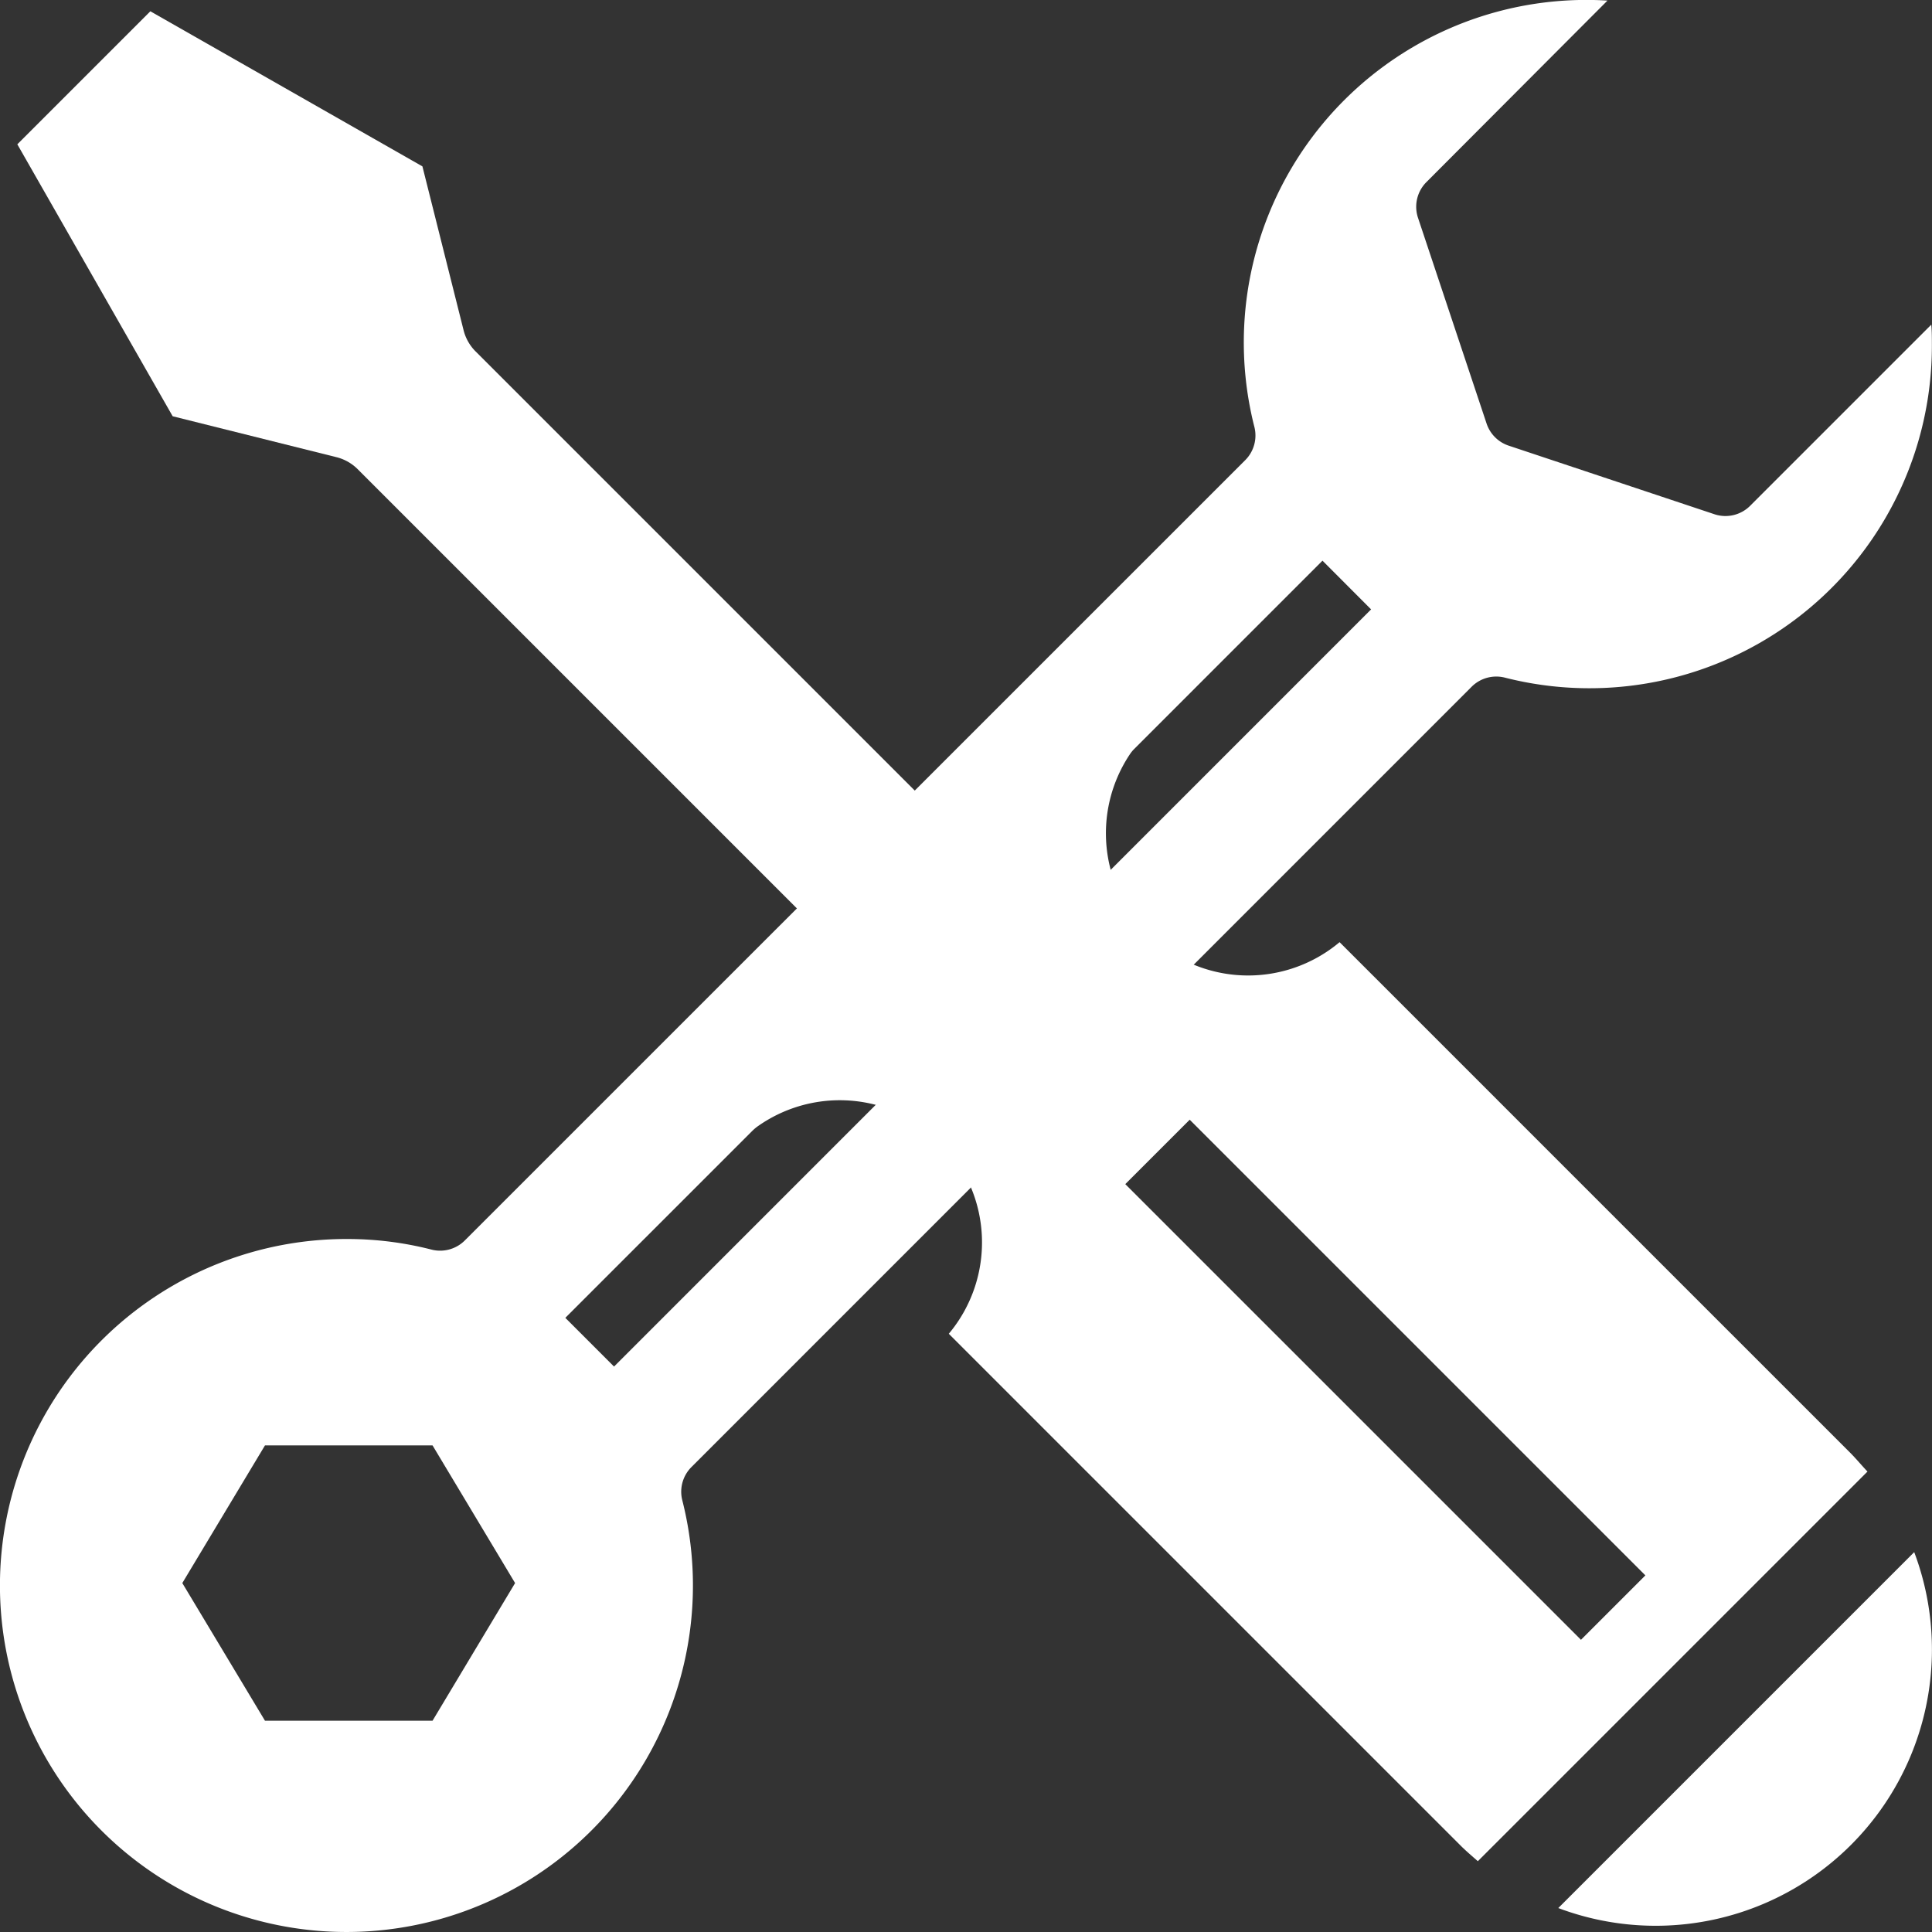
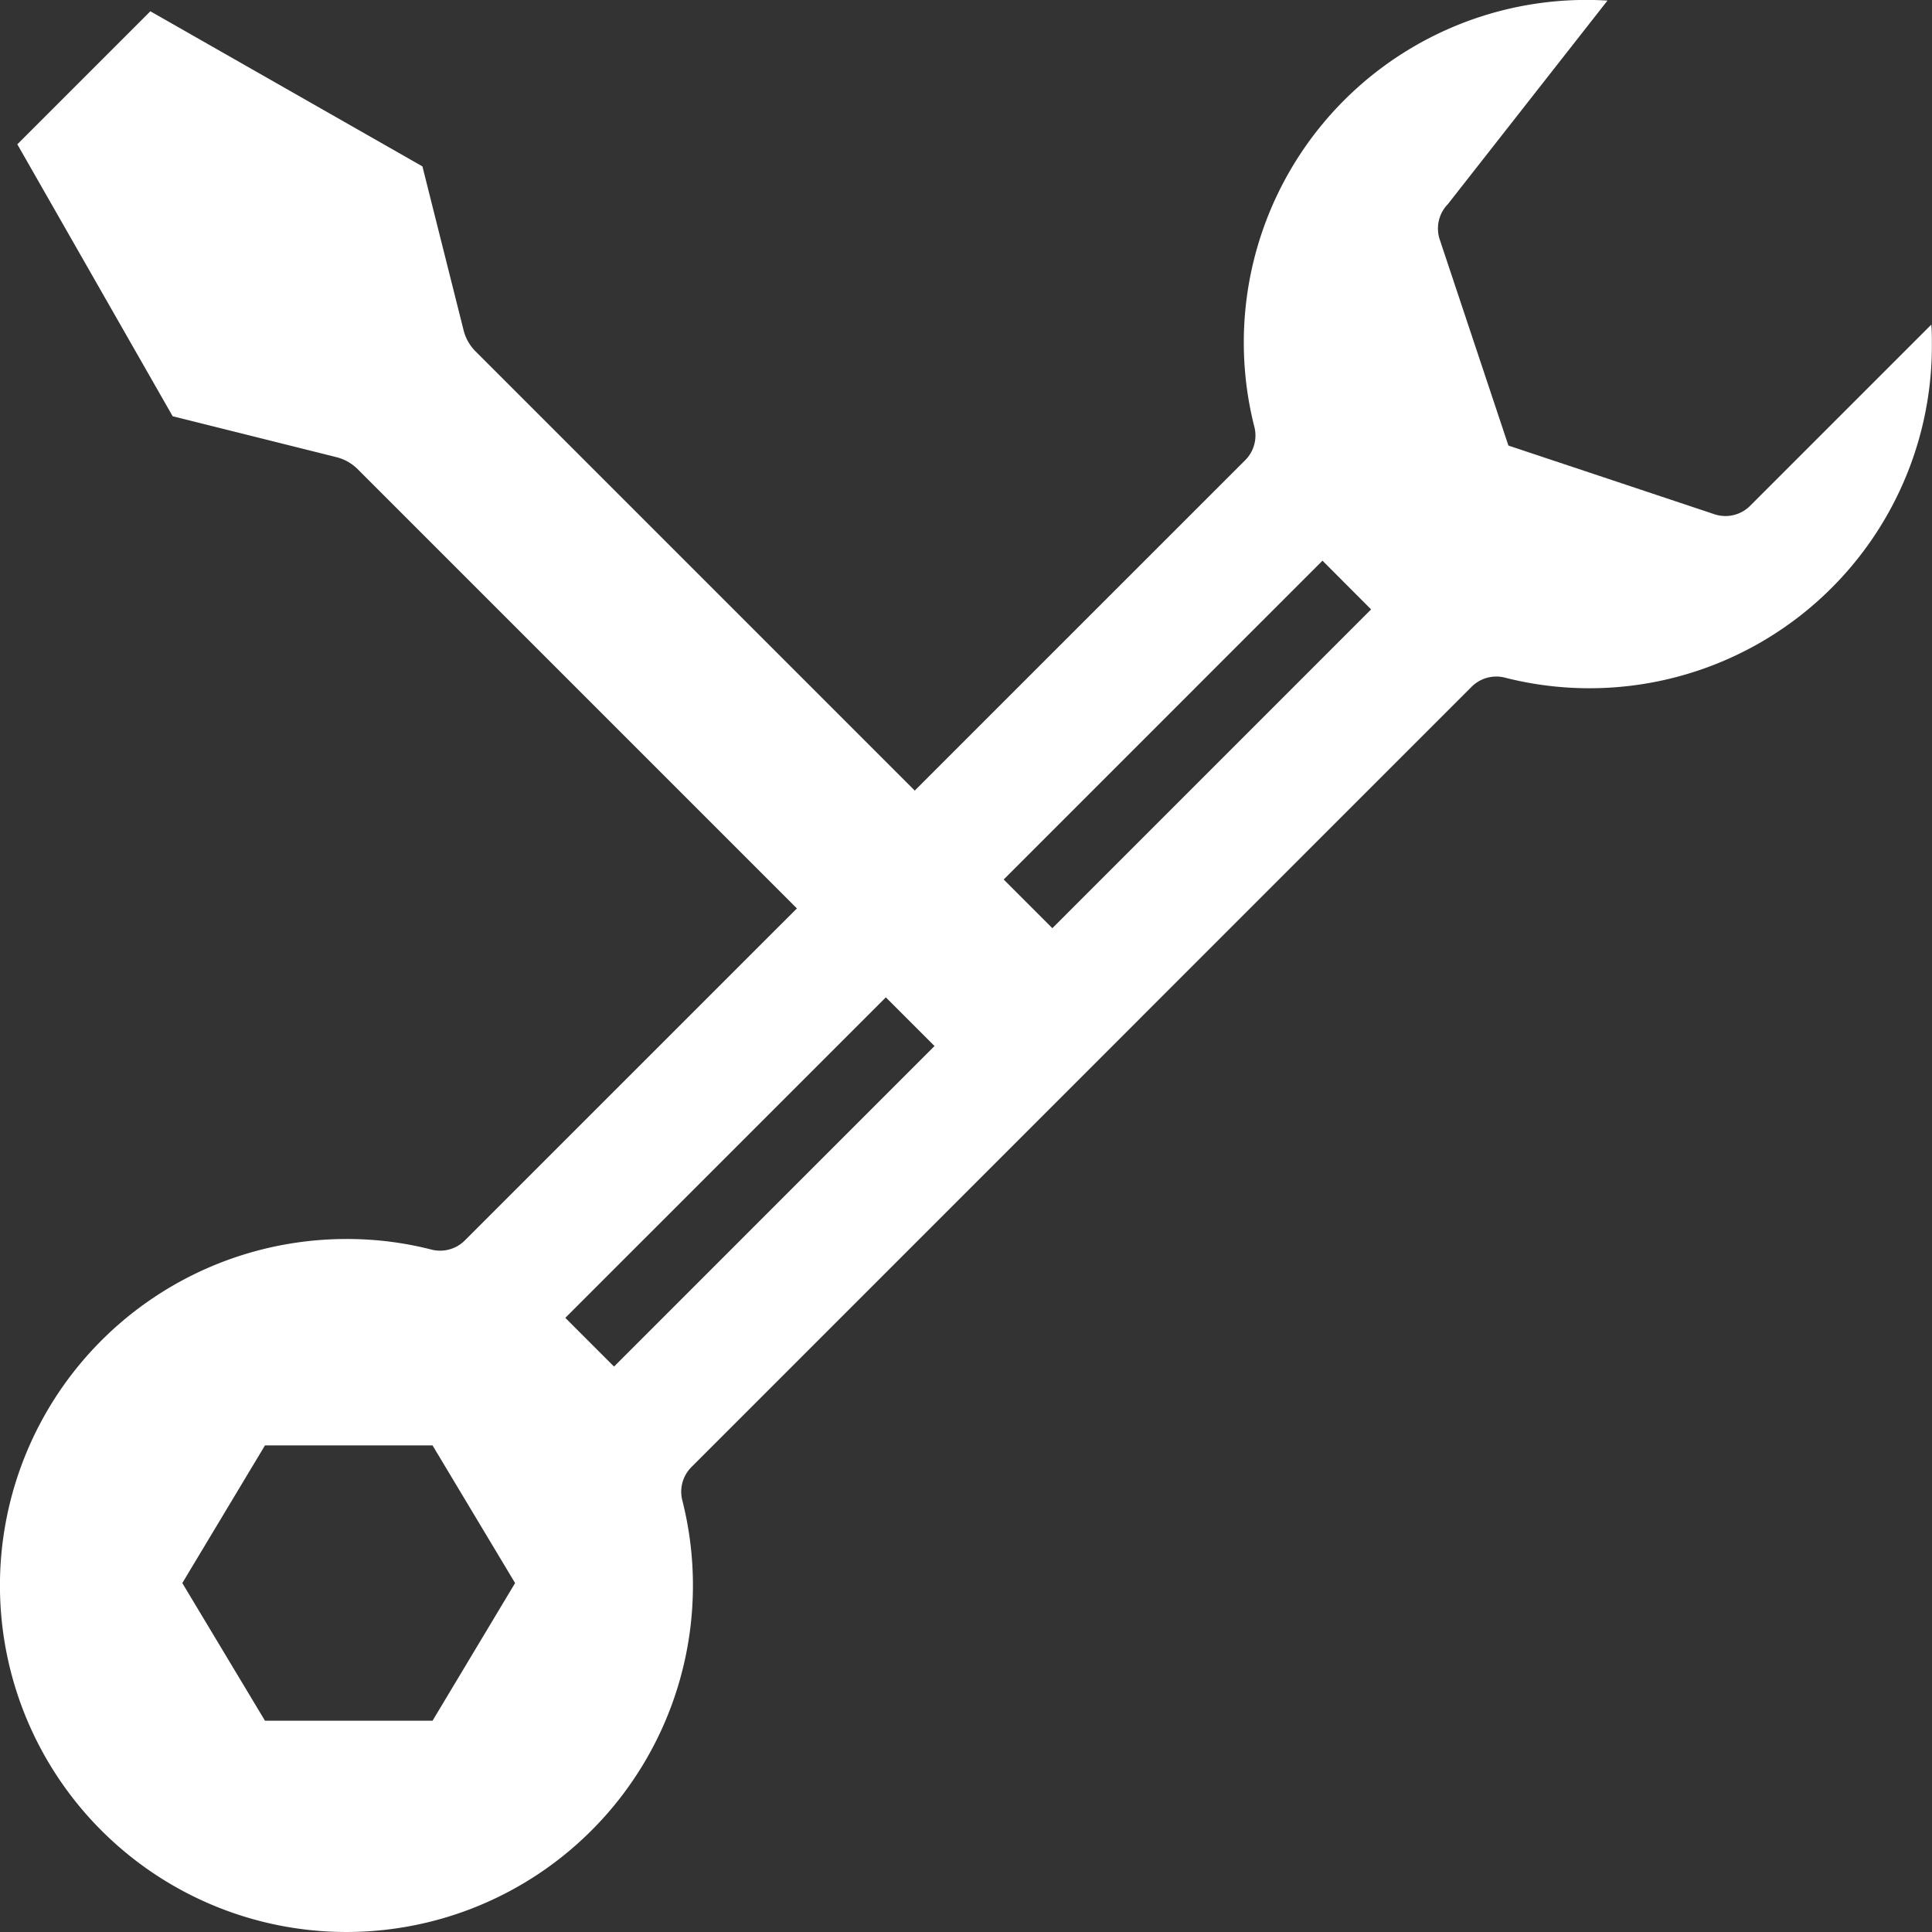
<svg xmlns="http://www.w3.org/2000/svg" width="16.616" height="16.616" viewBox="0 0 16.616 16.616">
  <rect x="0" y="0" width="16.616" height="16.616" fill="#333333" stroke="none" />
  <defs>
    <style>.a{fill:#fff;}</style>
  </defs>
  <g transform="translate(-0.375 -0.001)">
    <path class="a" d="M14.718,11.381a.393.393,0,0,1,.182.1l5.6,5.6,1.014-1.013-5.6-5.6a.393.393,0,0,1-.1-.182l-.353-1.405L13.121,7.547,11.977,8.691l1.336,2.339Zm0,0" transform="translate(-11.453 -7.449)" />
-     <path class="a" d="M6.32,12.62l6.713-6.714a.3.3,0,0,1,.281-.078A2.945,2.945,0,0,0,16.99,2.961c0-.056,0-.112-.005-.168L15.424,4.354a.3.3,0,0,1-.3.071l-1.776-.592a.3.3,0,0,1-.187-.187l-.592-1.776a.3.3,0,0,1,.071-.3L14.2.006a2.946,2.946,0,0,0-3.036,3.67.3.3,0,0,1-.078.281L4.371,10.671a.3.3,0,0,1-.281.078,2.916,2.916,0,0,0-.716-.092A2.98,2.98,0,1,0,6.242,12.9.3.3,0,0,1,6.32,12.62ZM4.095,14.8H2.654l-.711-1.184.711-1.184H4.095l.71,1.184Zm1.142-3.465,6.512-6.512.418.419L5.656,11.754Zm0,0" transform="translate(0 0)" />
-     <path class="a" d="M1459.5,1458.2a2.376,2.376,0,0,0,3.061-3.061Zm0,0" transform="translate(-1445.723 -1441.789)" />
-     <path class="a" d="M879.5,871.7l-4.4-4.4a1.223,1.223,0,0,1-1.724-1.722l-.623-.624-3.365,3.365.627.627a1.223,1.223,0,0,1,1.724,1.722l4.4,4.4c.048.048.1.092.15.136l3.351-3.351C879.59,871.8,879.545,871.746,879.5,871.7Zm-2.324,1.6-3.919-3.919.554-.554,3.919,3.919Zm0,0" transform="translate(-863.204 -859.196)" />
+     <path class="a" d="M6.32,12.62l6.713-6.714a.3.3,0,0,1,.281-.078A2.945,2.945,0,0,0,16.99,2.961c0-.056,0-.112-.005-.168L15.424,4.354a.3.3,0,0,1-.3.071l-1.776-.592l-.592-1.776a.3.3,0,0,1,.071-.3L14.2.006a2.946,2.946,0,0,0-3.036,3.67.3.3,0,0,1-.078.281L4.371,10.671a.3.3,0,0,1-.281.078,2.916,2.916,0,0,0-.716-.092A2.98,2.98,0,1,0,6.242,12.9.3.3,0,0,1,6.32,12.62ZM4.095,14.8H2.654l-.711-1.184.711-1.184H4.095l.71,1.184Zm1.142-3.465,6.512-6.512.418.419L5.656,11.754Zm0,0" transform="translate(0 0)" />
  </g>
</svg>